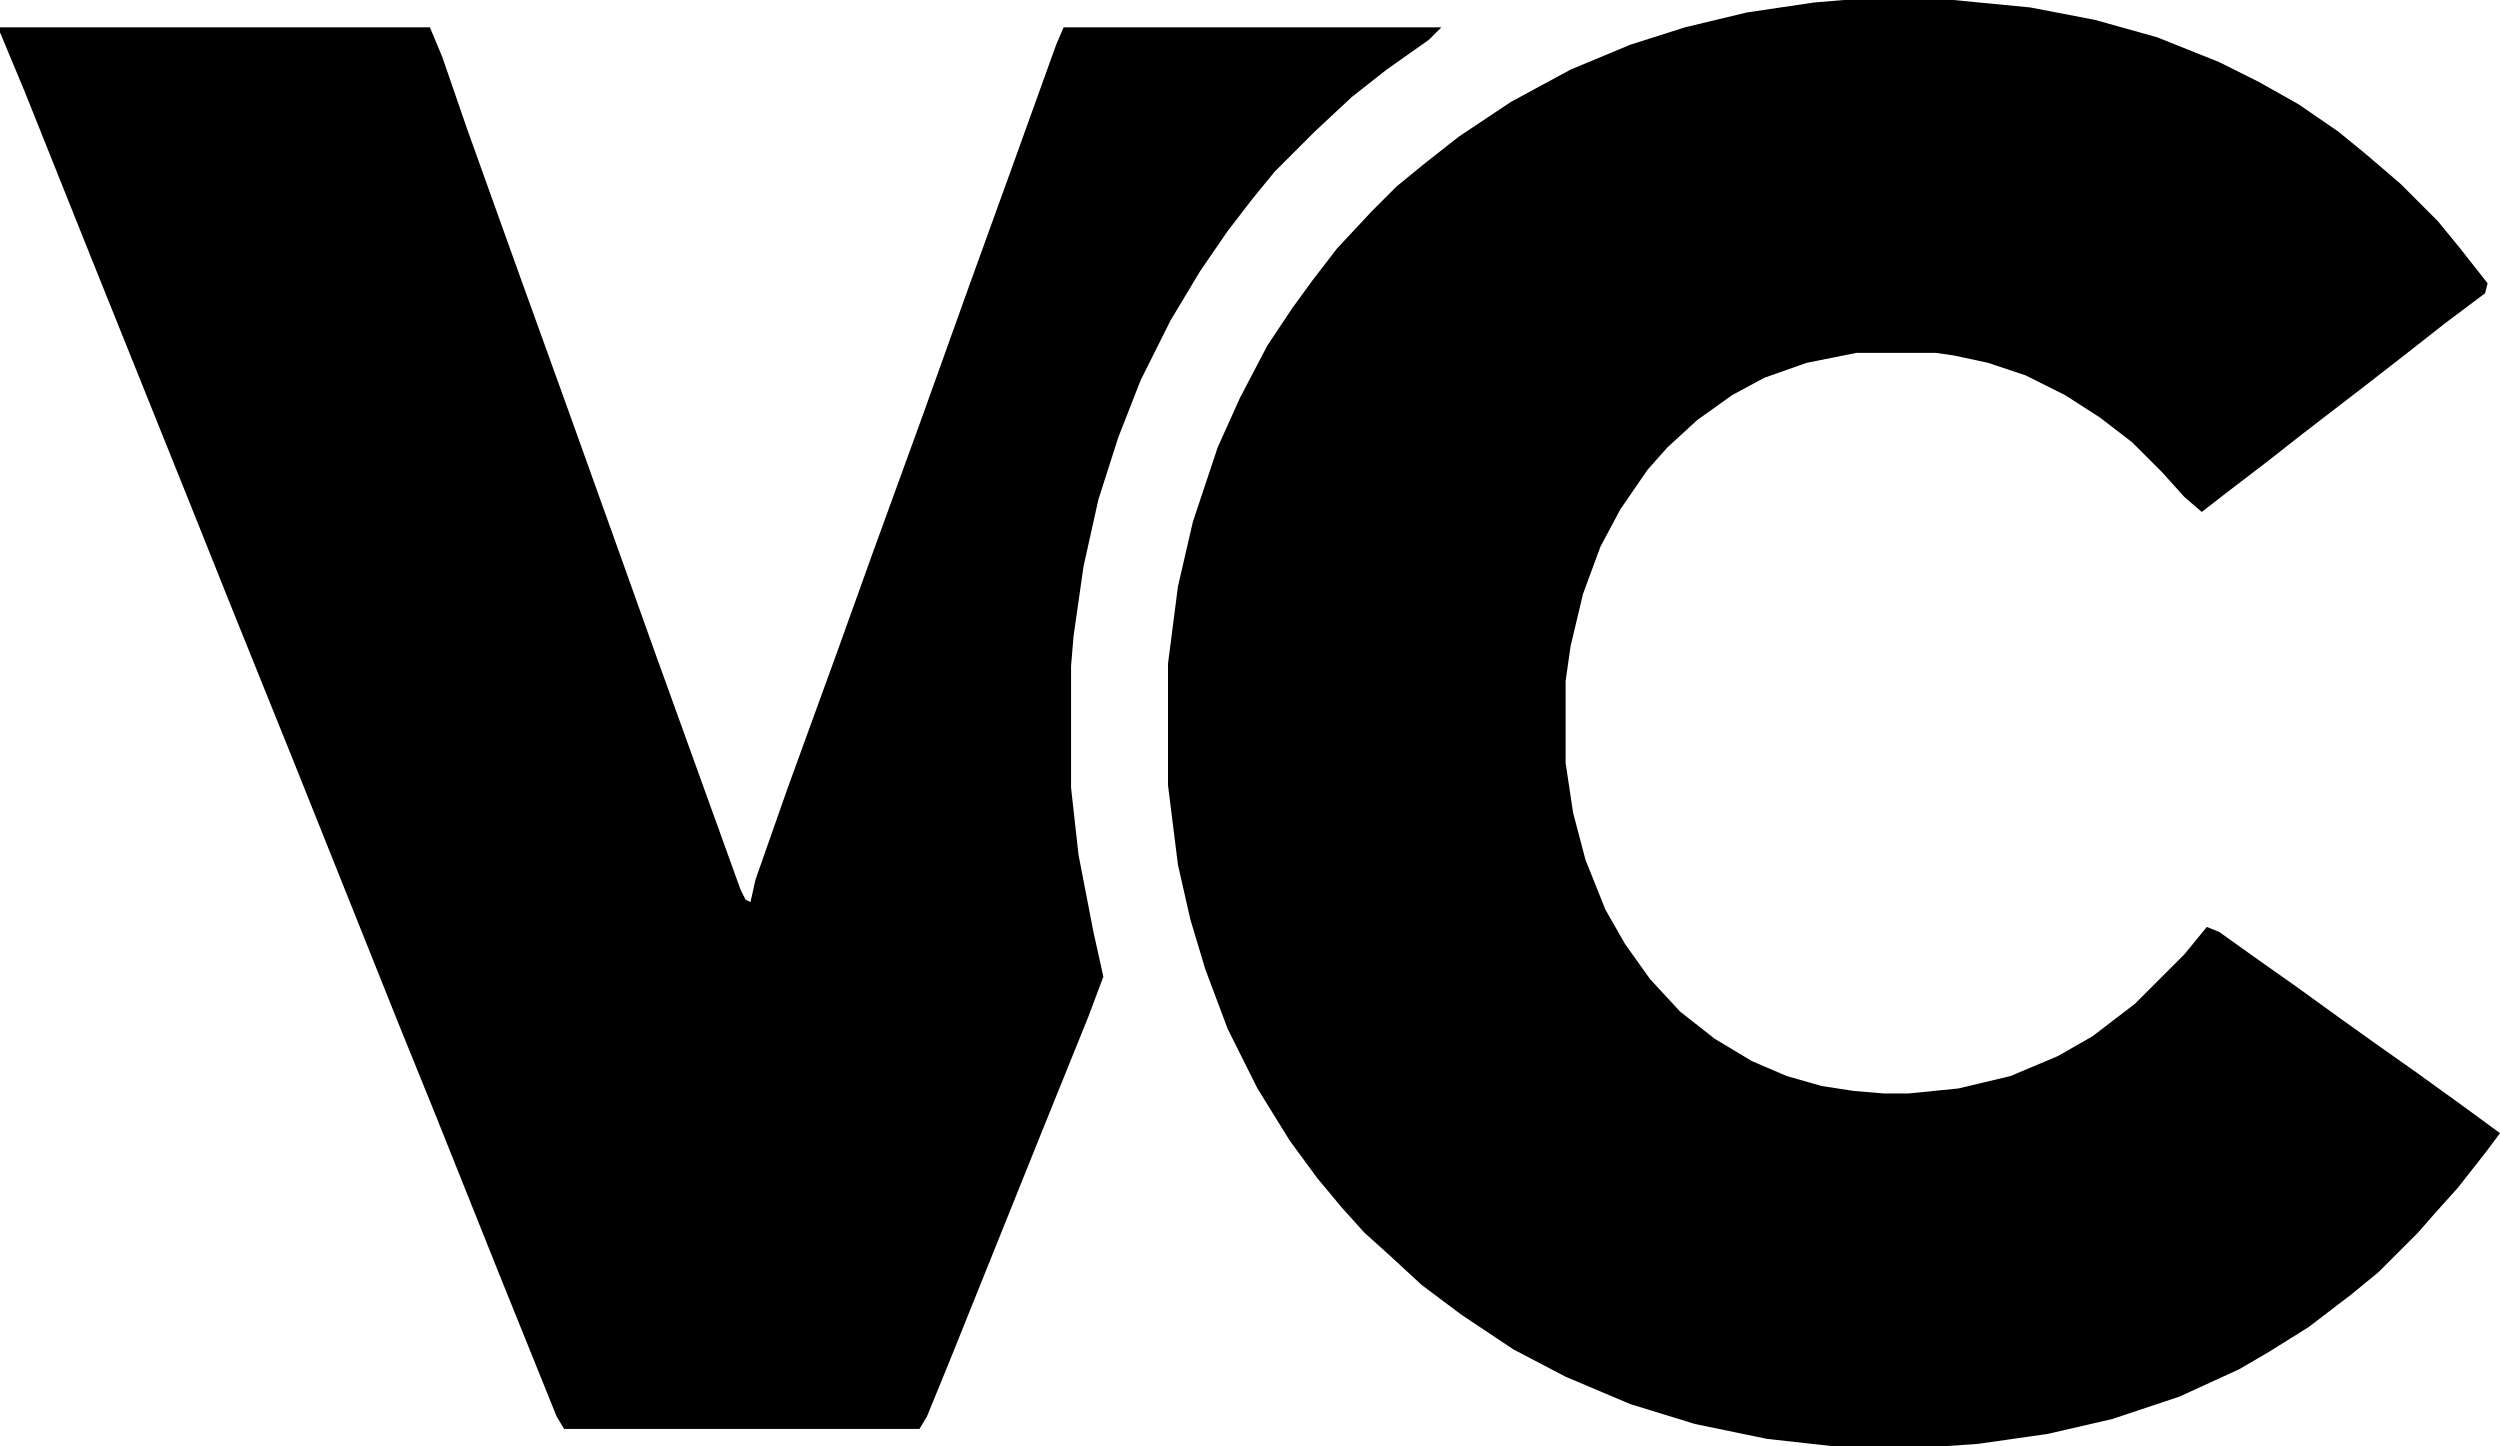
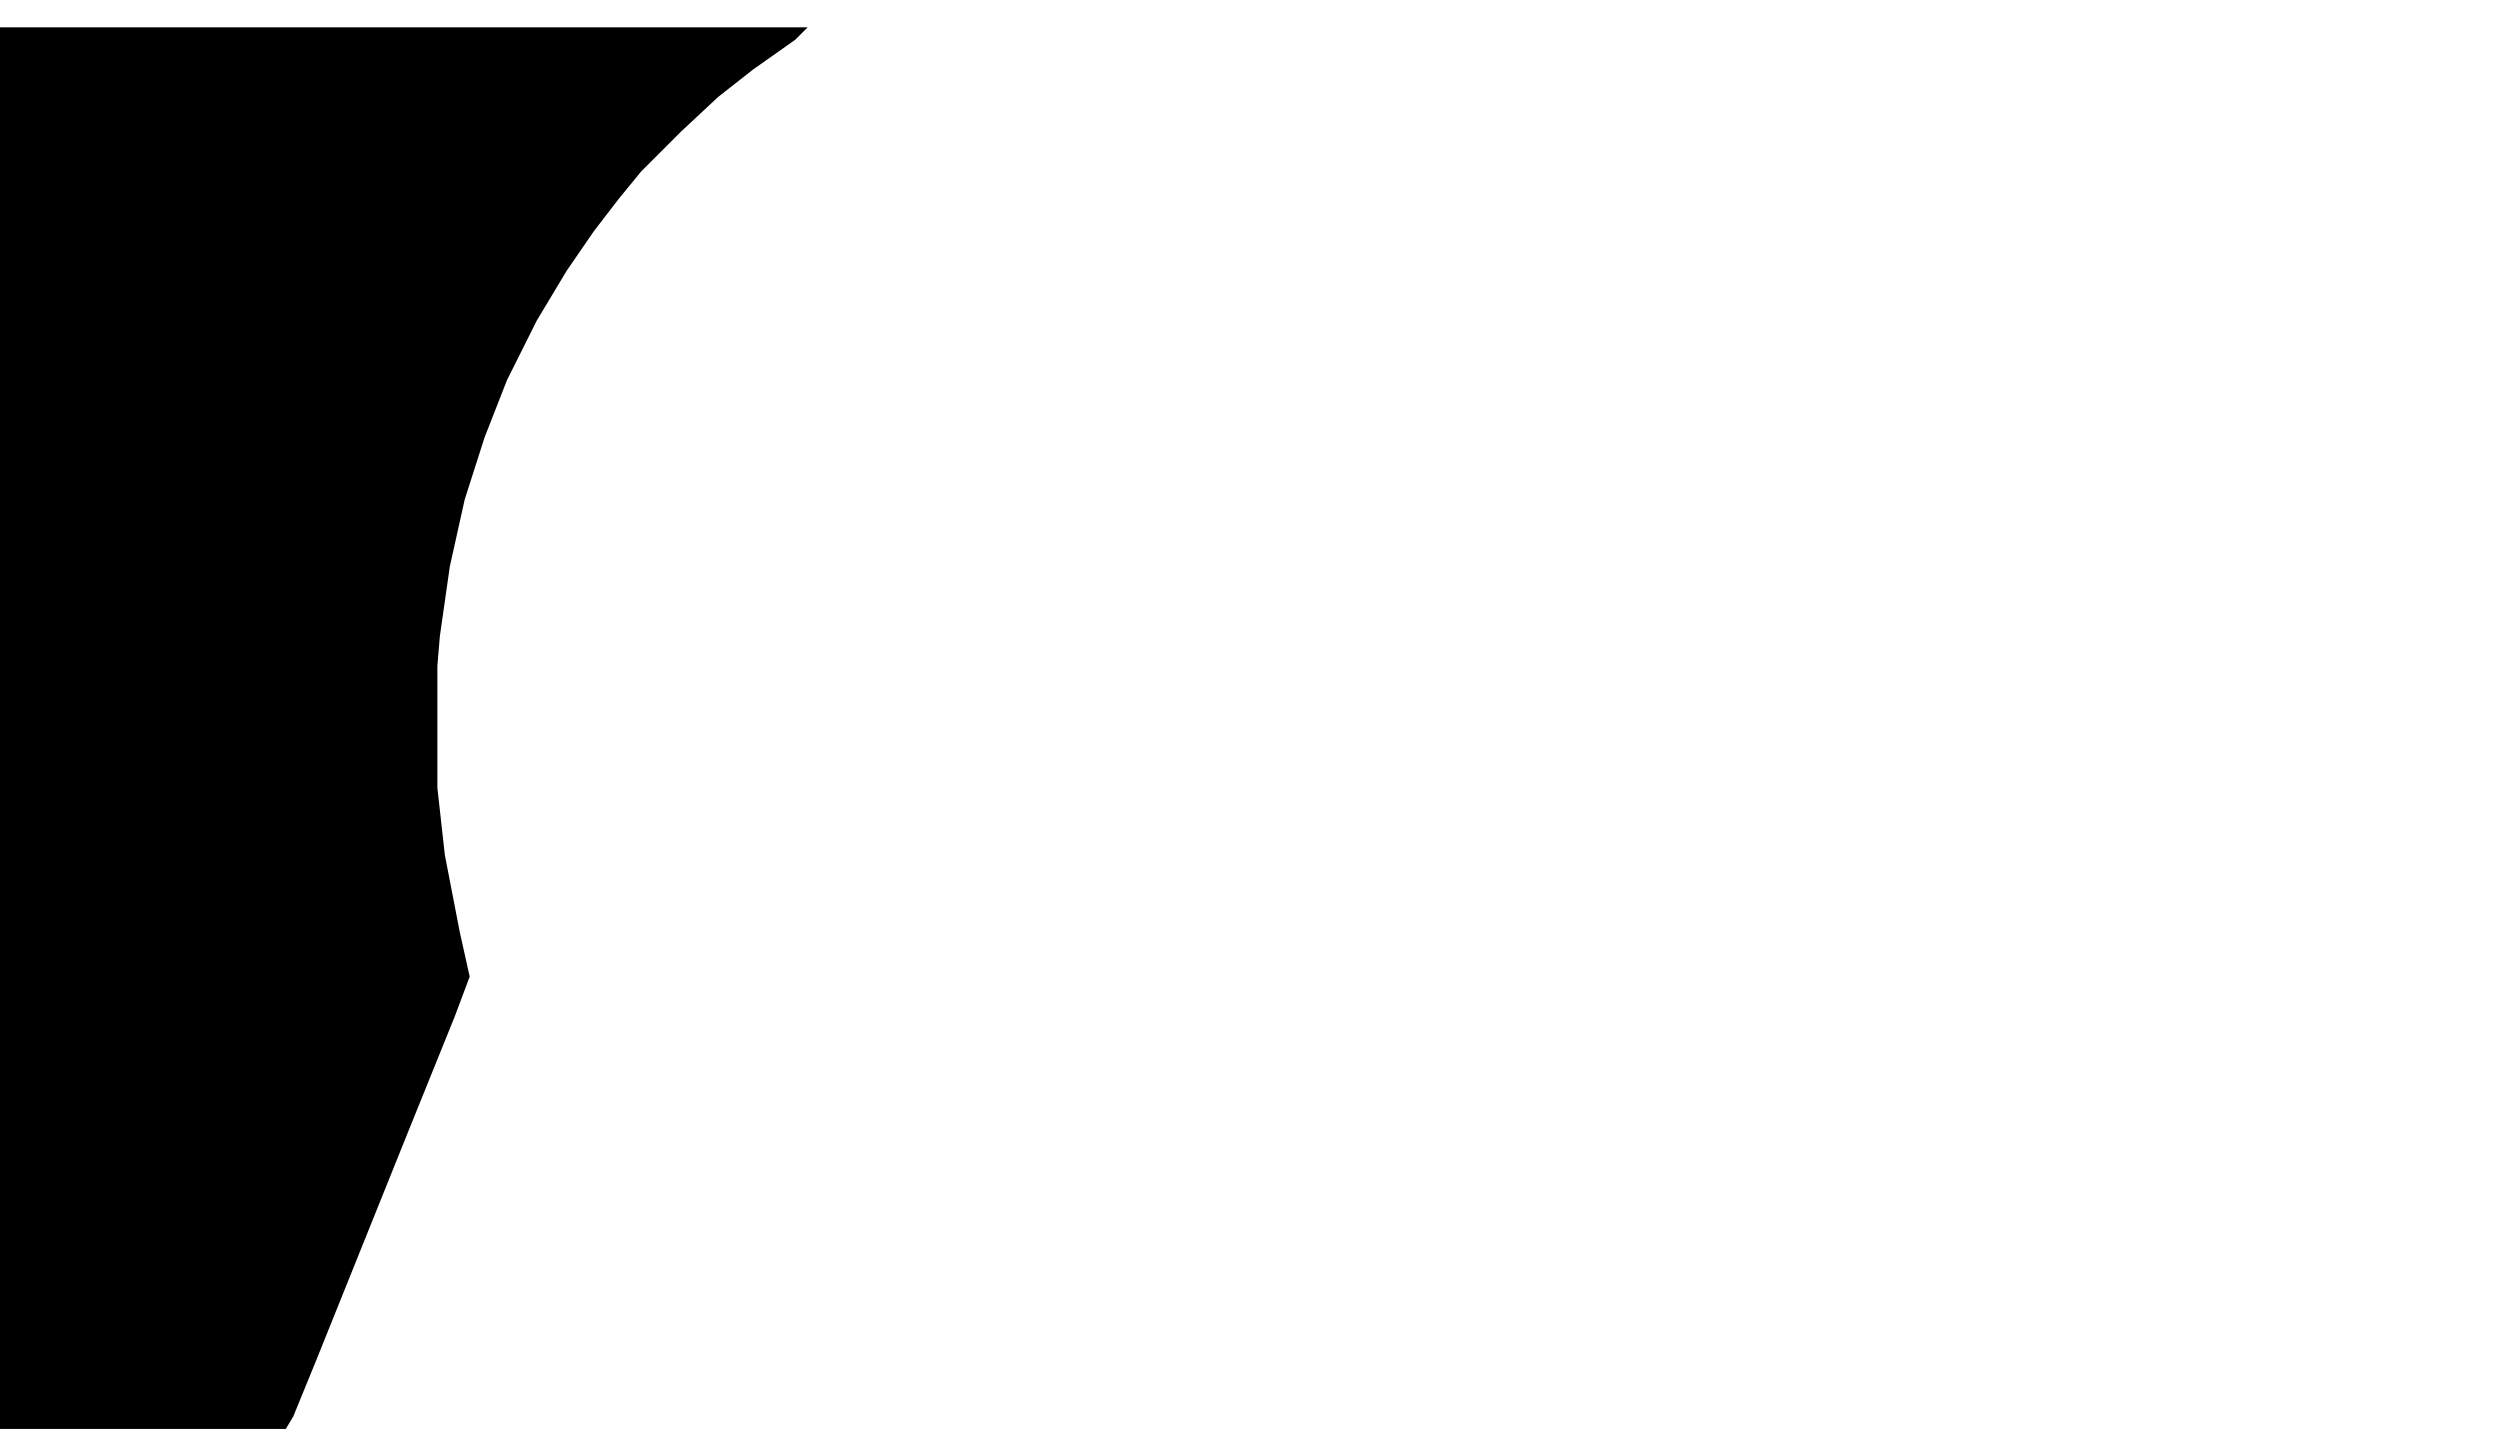
<svg xmlns="http://www.w3.org/2000/svg" version="1.1" viewBox="497 720 1006 582">
-   <path transform="translate(1239,720)" d="m0 0h44l31 3 26 5 25 7 25 10 16 8 16 9 16 11 11 9 14 12 15 15 9 11 11 14-1 4-16 12-14 11-18 14-26 20-14 11-17 13-9 7-7-6-9-10-12-12-13-10-14-9-16-8-15-5-14-3-7-1h-32l-20 4-17 6-13 7-14 10-12 11-8 9-11 16-8 15-7 19-5 21-2 14v33l3 20 5 19 8 20 8 14 10 14 12 13 14 11 15 9 14 6 14 4 13 2 12 1h10l20-2 21-5 19-8 14-8 17-13 20-20 9-11 5 2 14 10 17 12 18 13 14 10 17 12 18 13 15 11-6 8-11 14-9 10-7 8-16 16-11 9-17 13-16 10-12 7-24 11-27 9-26 6-28 4-14 1h-44l-27-3-29-6-26-8-26-11-21-11-21-14-16-12-13-12-10-9-9-10-10-12-11-15-13-21-12-24-9-24-6-20-5-22-4-32v-49l4-31 6-26 10-30 9-20 11-21 10-15 8-11 10-13 14-15 10-10 11-9 14-11 21-14 24-13 24-10 22-7 25-6 27-4z" />
-   <path transform="translate(497,731)" d="m0 0h173l5 12 10 29 19 53 22 61 19 53 15 42 35 97 2 4 2 1 2-9 13-37 20-55 14-39 20-55 19-53 17-47 18-50 3-7h152l-5 5-17 12-14 11-15 14-16 16-9 11-10 13-11 16-12 20-12 24-9 23-8 25-6 27-4 28-1 12v49l3 27 6 31 4 18-6 16-19 47-37 92-9 22-3 5h-143l-3-5-23-57-26-65-15-37-42-105-25-62-16-40-41-102-26-65-10-24z" />
+   <path transform="translate(497,731)" d="m0 0h173h152l-5 5-17 12-14 11-15 14-16 16-9 11-10 13-11 16-12 20-12 24-9 23-8 25-6 27-4 28-1 12v49l3 27 6 31 4 18-6 16-19 47-37 92-9 22-3 5h-143l-3-5-23-57-26-65-15-37-42-105-25-62-16-40-41-102-26-65-10-24z" />
</svg>